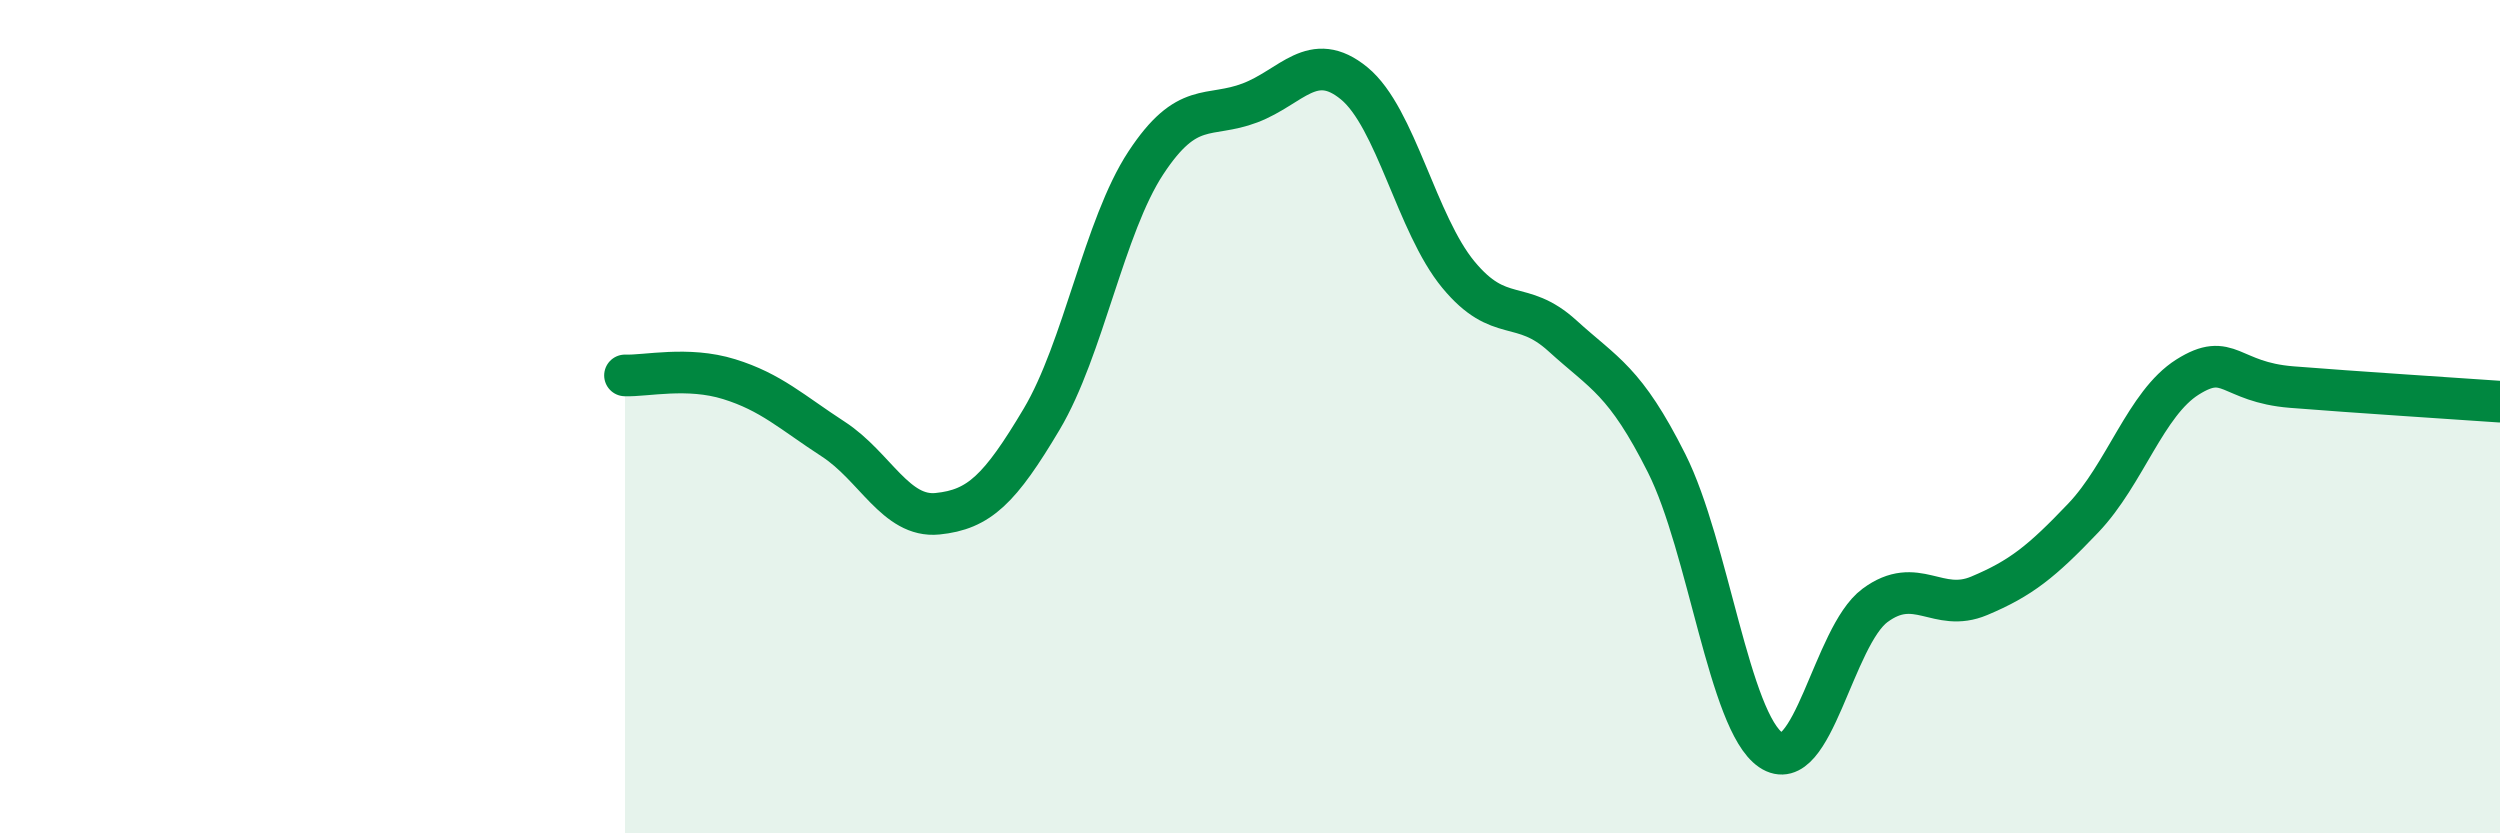
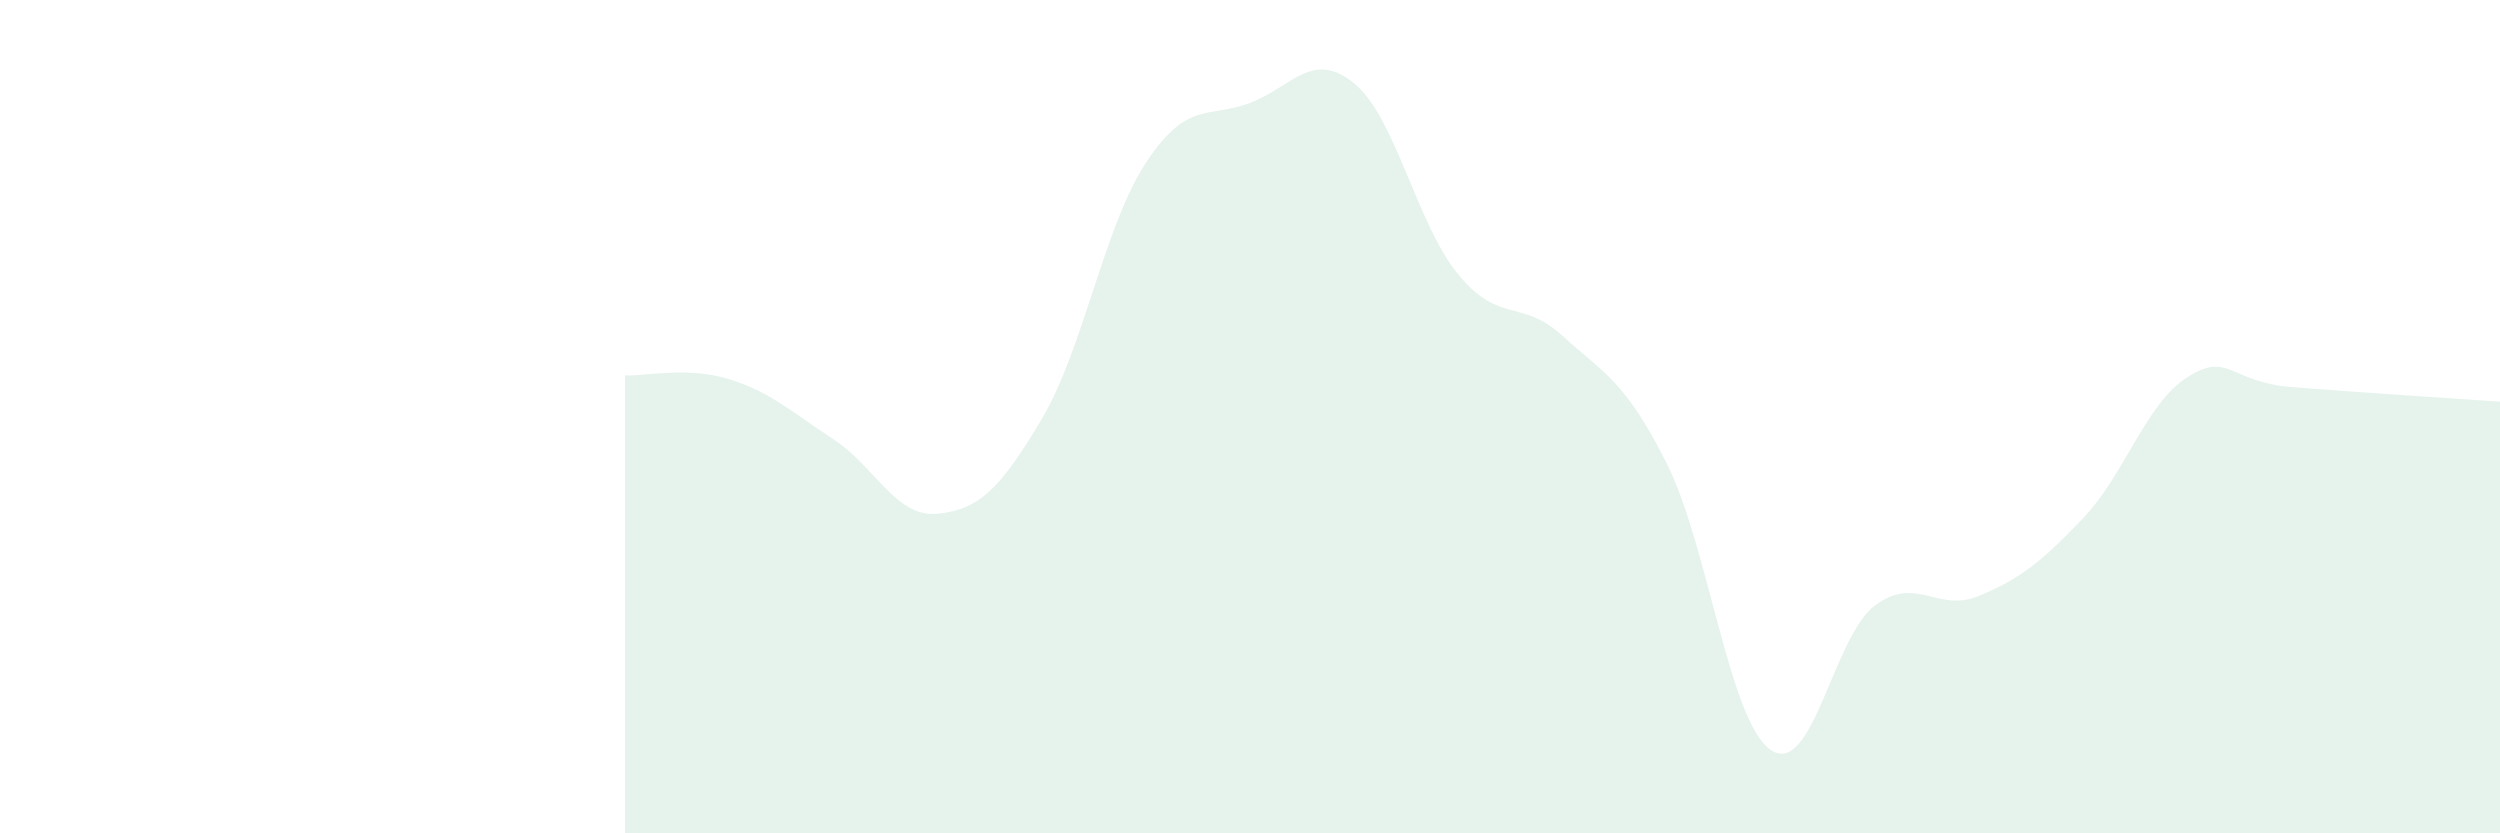
<svg xmlns="http://www.w3.org/2000/svg" width="60" height="20" viewBox="0 0 60 20">
  <path d="M 15,9.01 C 15.5,9.03 16.5,8.79 17.5,9.1 C 18.5,9.41 19,9.89 20,10.54 C 21,11.19 21.5,12.43 22.5,12.33 C 23.5,12.23 24,11.74 25,10.06 C 26,8.38 26.5,5.43 27.5,3.91 C 28.5,2.39 29,2.85 30,2.47 C 31,2.09 31.5,1.18 32.5,2 C 33.5,2.82 34,5.38 35,6.59 C 36,7.8 36.5,7.15 37.5,8.06 C 38.5,8.97 39,9.13 40,11.12 C 41,13.11 41.5,17.32 42.5,18 C 43.5,18.68 44,15.27 45,14.53 C 46,13.79 46.5,14.72 47.5,14.3 C 48.5,13.88 49,13.48 50,12.43 C 51,11.38 51.5,9.68 52.5,9.05 C 53.5,8.42 53.5,9.17 55,9.29 C 56.5,9.41 59,9.57 60,9.64L60 20L15 20Z" fill="#008740" opacity="0.1" stroke-linecap="round" stroke-linejoin="round" />
-   <path d="M 15,9.01 C 15.5,9.03 16.5,8.79 17.5,9.1 C 18.5,9.41 19,9.89 20,10.54 C 21,11.19 21.5,12.43 22.5,12.33 C 23.5,12.23 24,11.74 25,10.06 C 26,8.38 26.5,5.43 27.5,3.91 C 28.5,2.39 29,2.85 30,2.47 C 31,2.09 31.5,1.18 32.5,2 C 33.5,2.82 34,5.38 35,6.59 C 36,7.8 36.5,7.15 37.5,8.06 C 38.5,8.97 39,9.13 40,11.12 C 41,13.11 41.5,17.32 42.5,18 C 43.5,18.68 44,15.27 45,14.53 C 46,13.79 46.5,14.72 47.5,14.3 C 48.5,13.88 49,13.48 50,12.43 C 51,11.38 51.5,9.68 52.5,9.05 C 53.5,8.42 53.5,9.17 55,9.29 C 56.5,9.41 59,9.57 60,9.64" stroke="#008740" stroke-width="1" fill="none" stroke-linecap="round" stroke-linejoin="round" />
</svg>